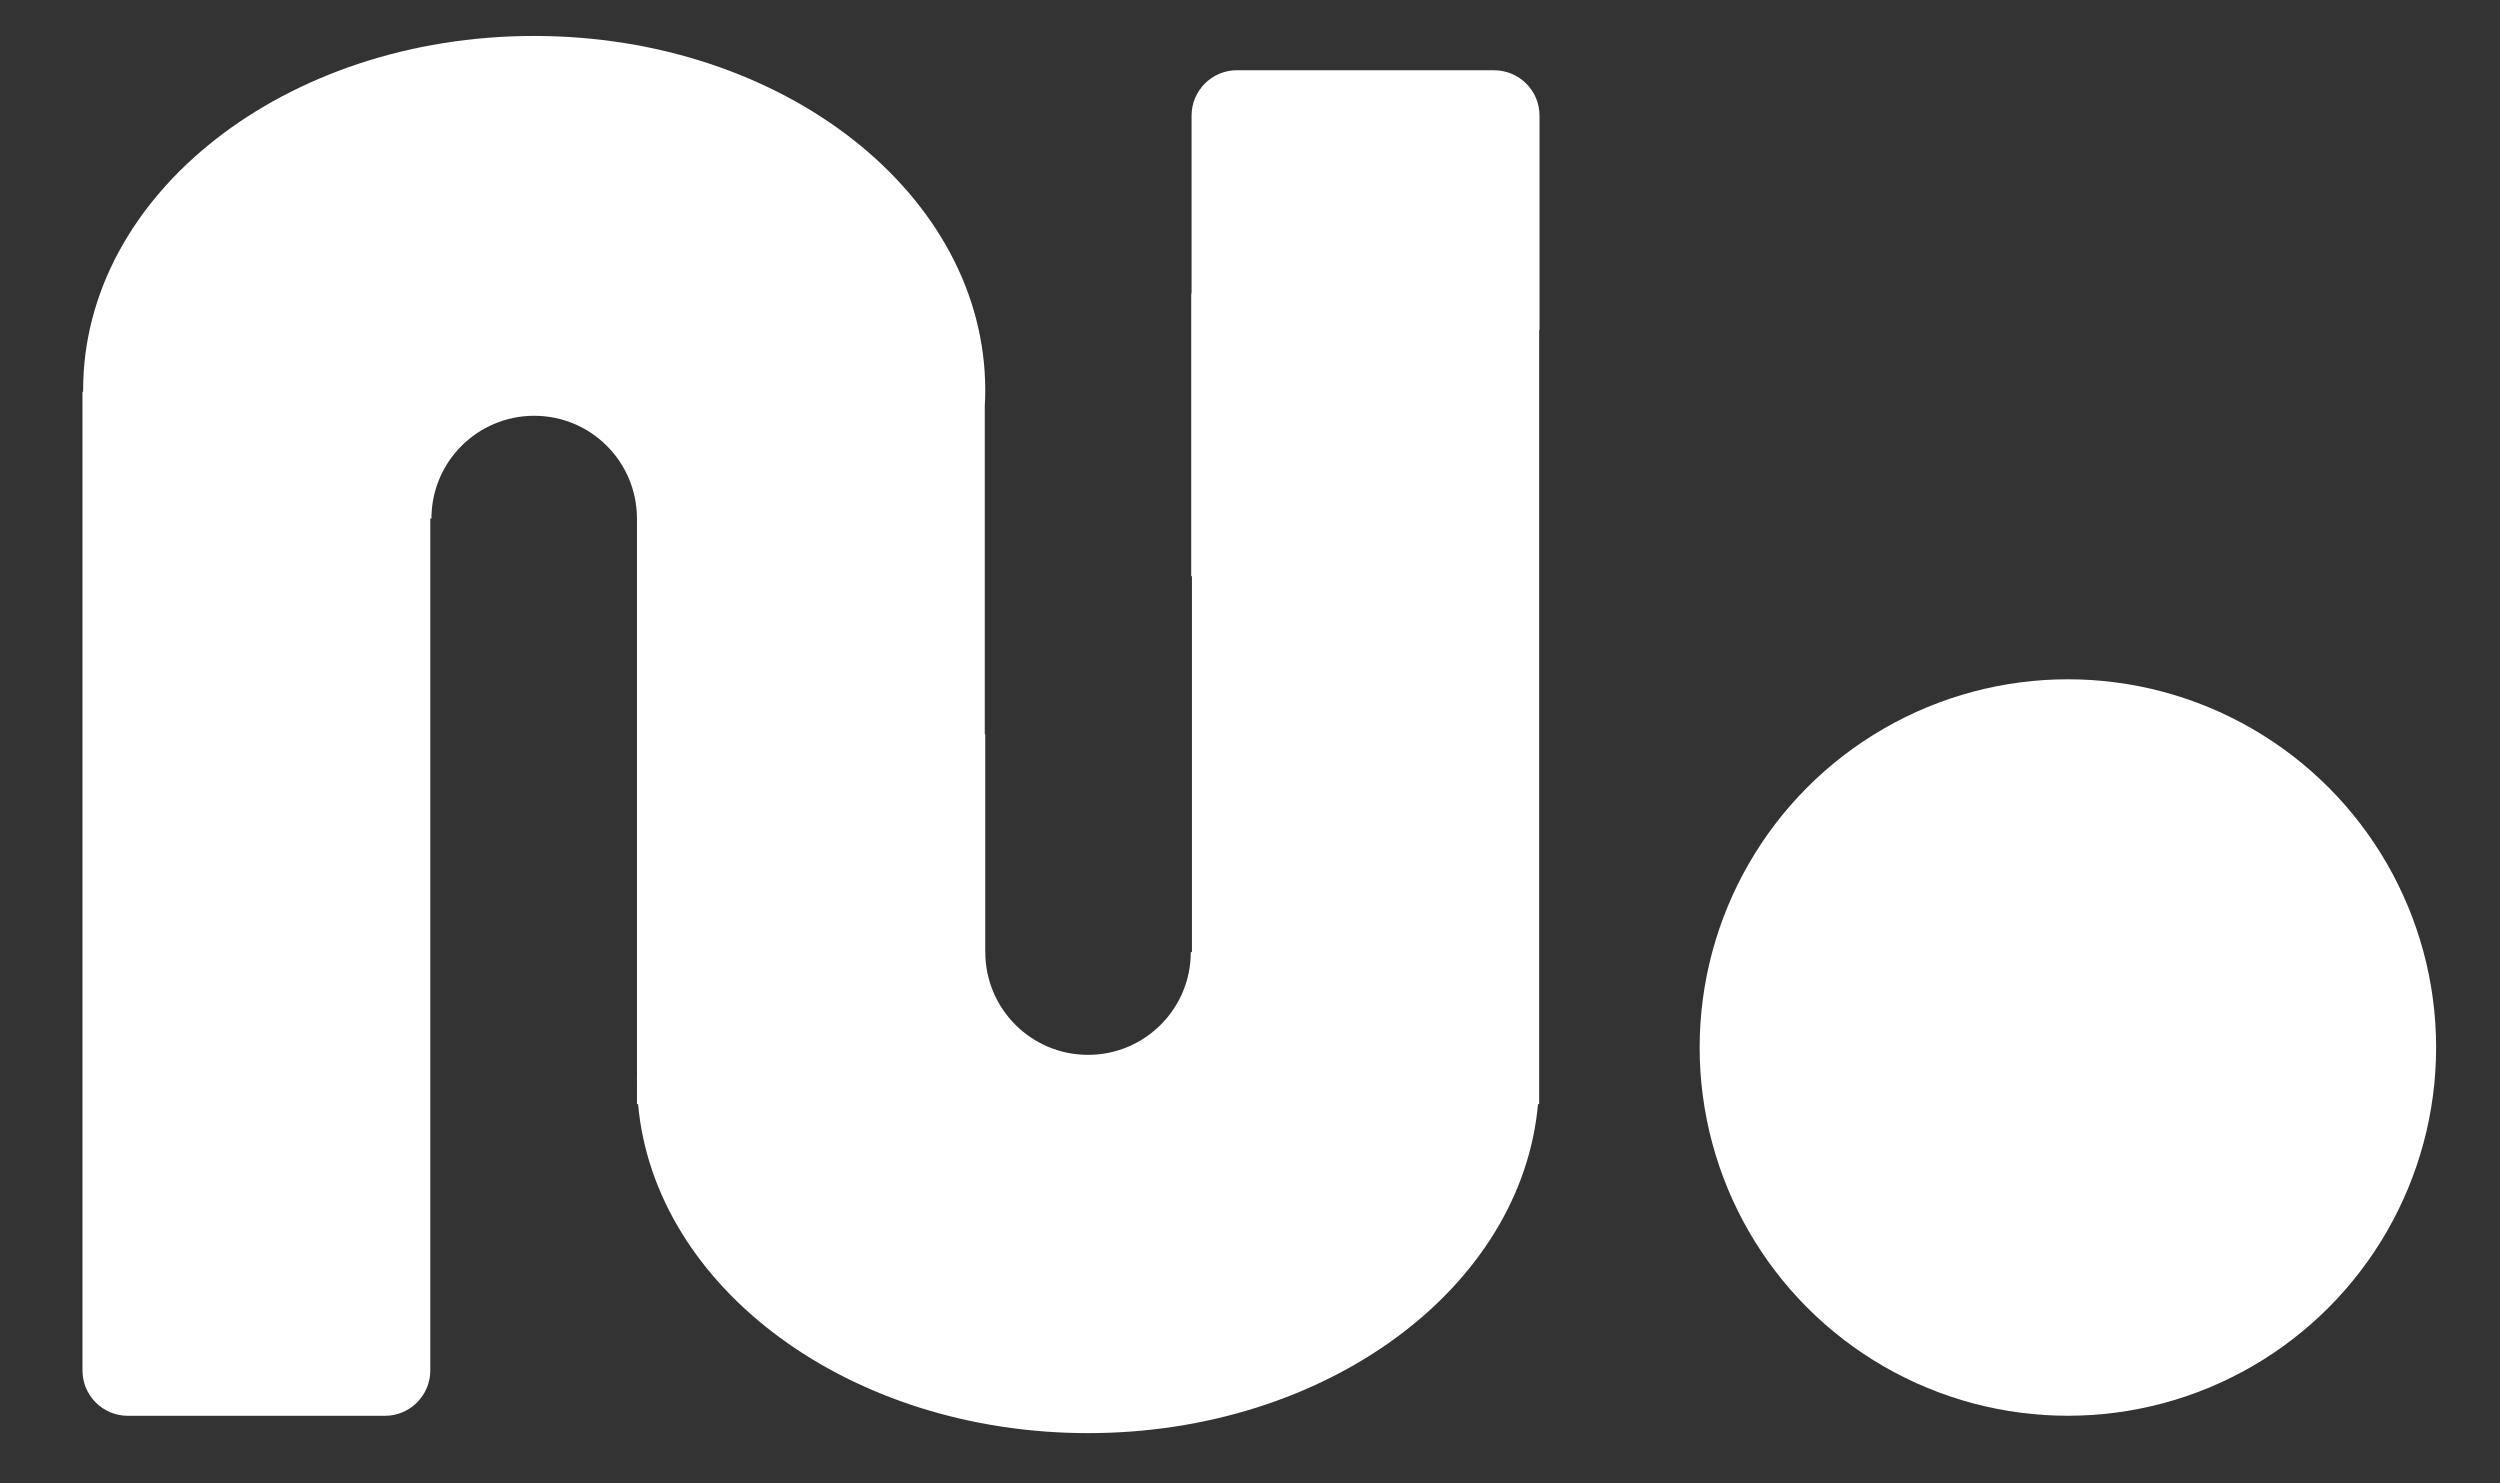
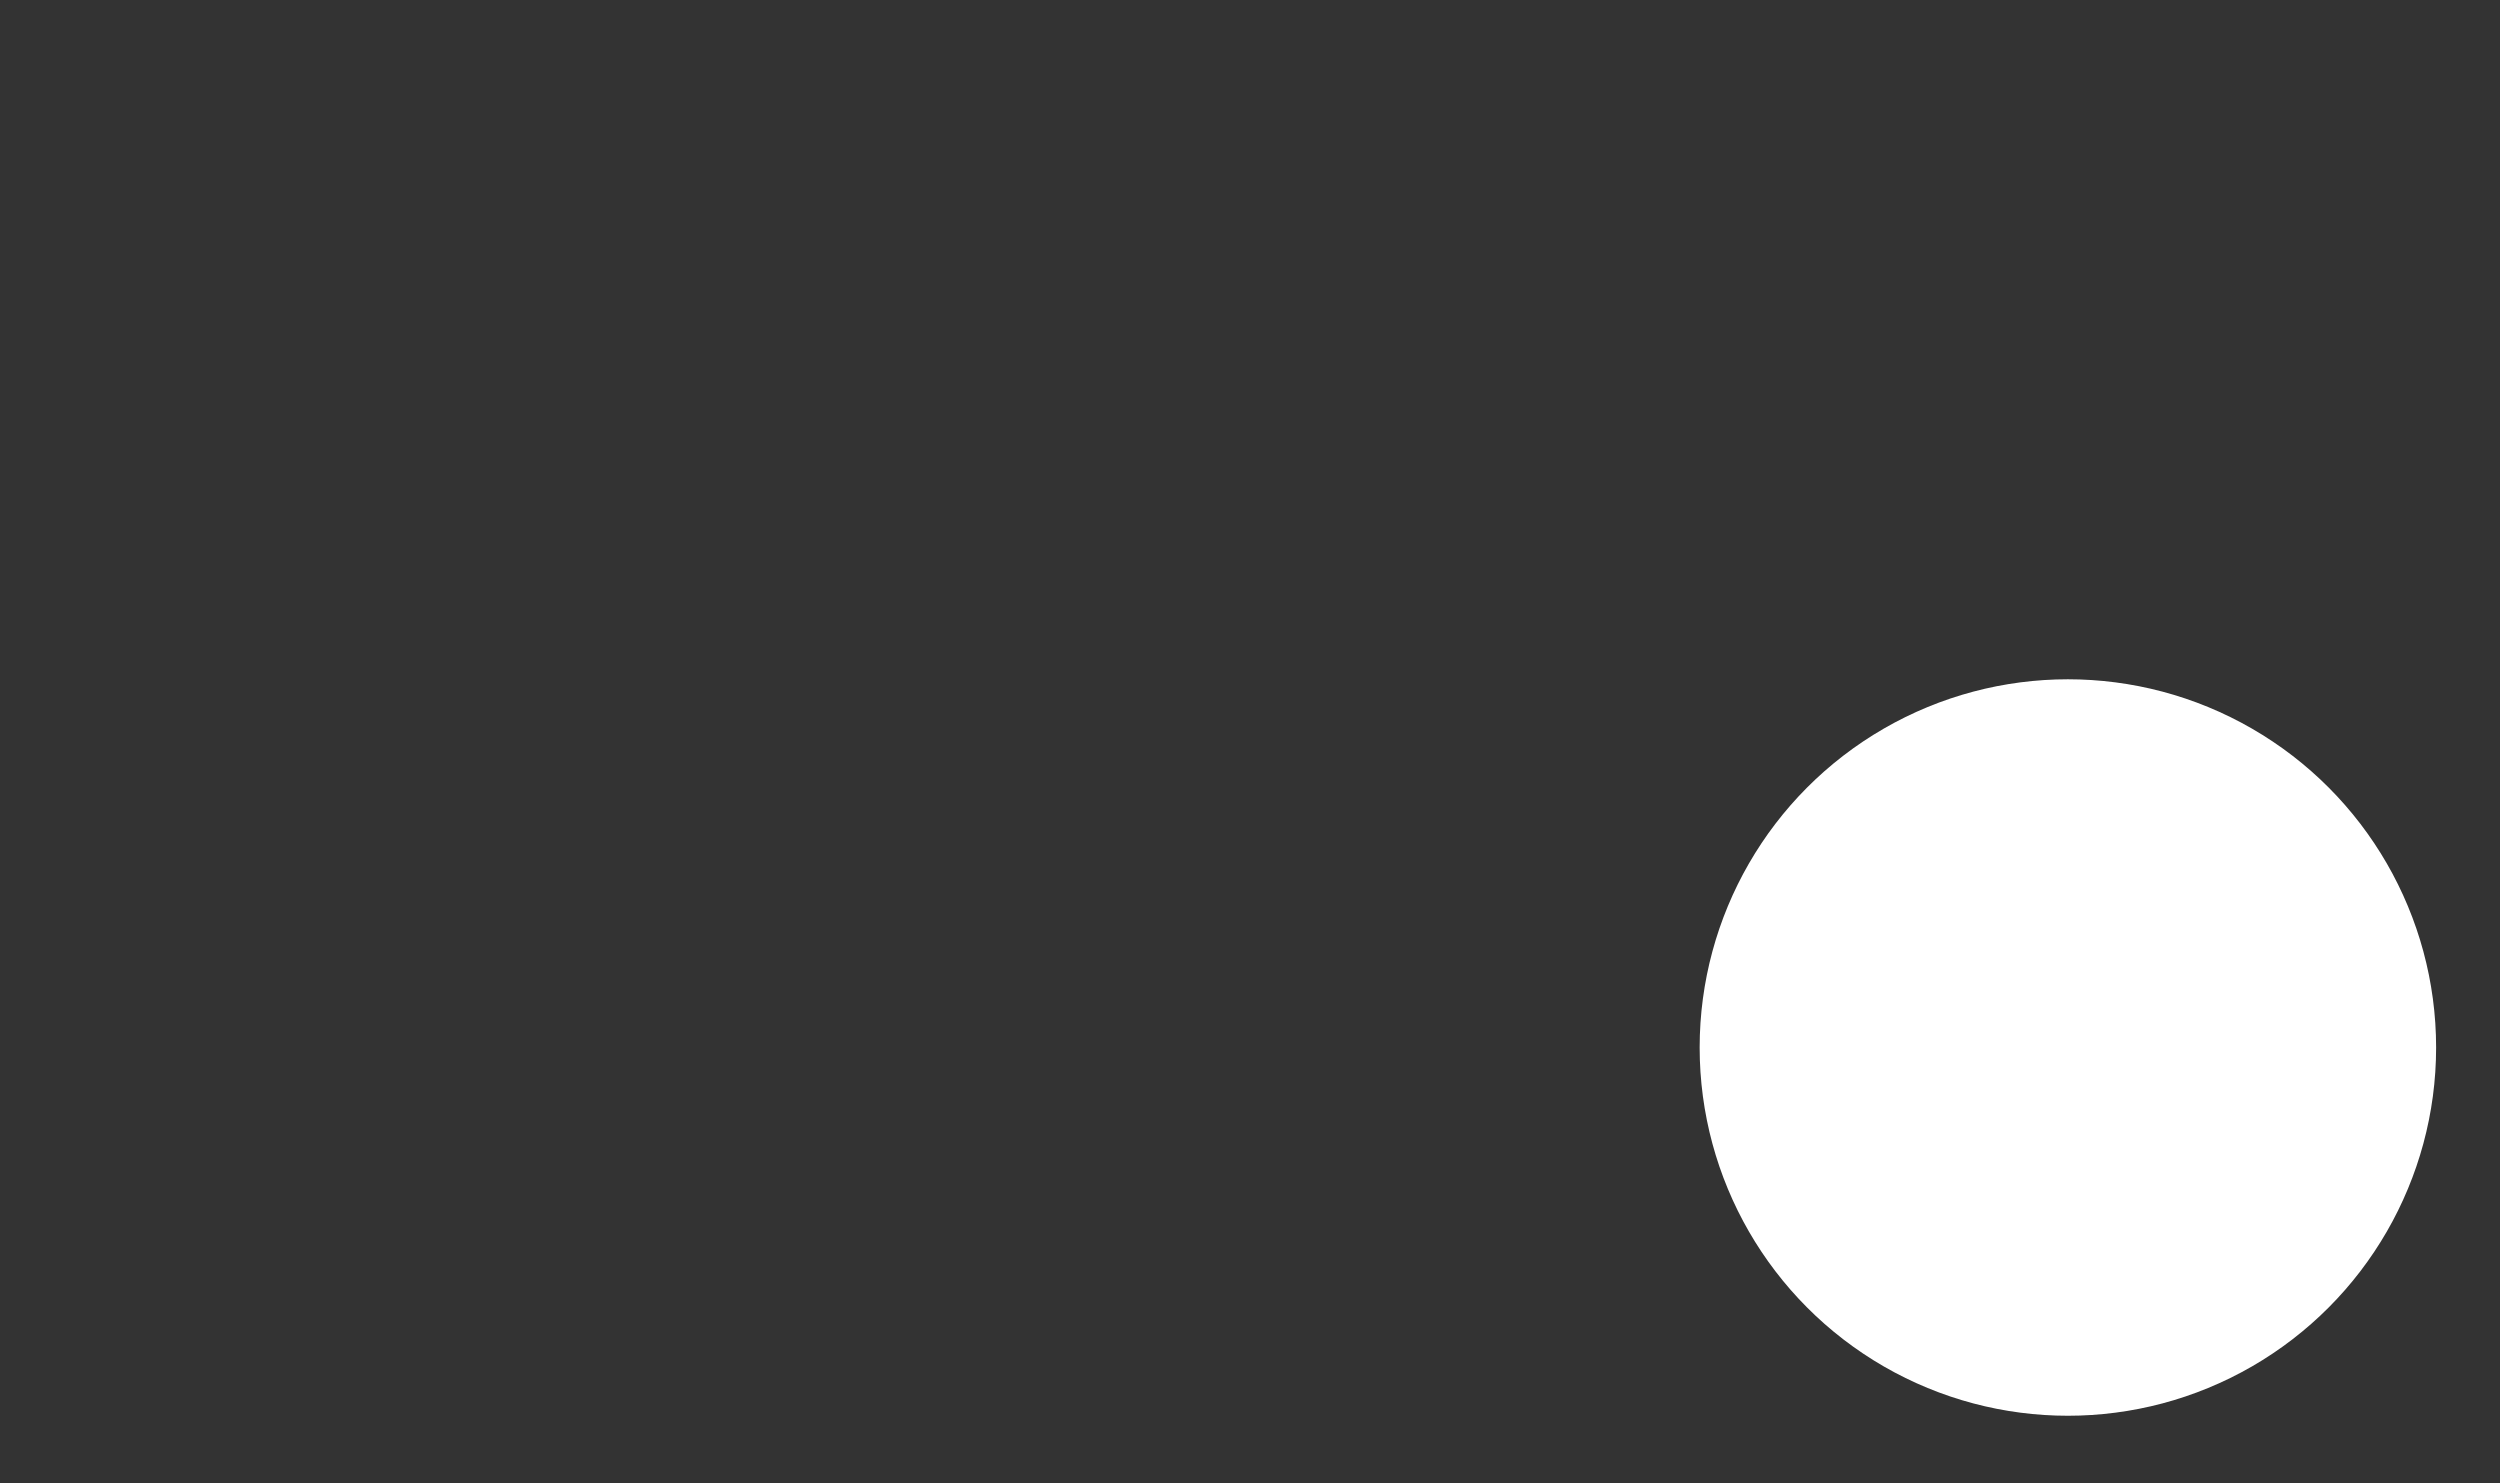
<svg xmlns="http://www.w3.org/2000/svg" id="Ebene_3" data-name="Ebene 3" viewBox="0 0 480.54 285.08">
  <rect x="0" y="0" width="480.54" height="285.08" fill="#333333" stroke="none" />
  <defs>
    <style>
      .cls-1 {
        fill: #fff;
      }
    </style>
  </defs>
-   <path class="cls-1" d="M287.18,13.5h-49.41c-4.82,0-8.73,3.91-8.73,8.72v34.22h-.07v54.31h.14v72.26h-.22c0,10.91-8.84,19.75-19.75,19.75s-19.75-8.84-19.75-19.75h-.01v-41.91s-.06.01-.09.02v-63.08c.06-1.01.09-2.03.09-3.05,0-37.6-38.82-68.08-86.71-68.08S15.98,37.37,15.98,74.97c0,.11,0,.22,0,.33h-.13v188.11c0,4.82,3.91,8.73,8.73,8.73h49.41c4.82,0,8.72-3.91,8.72-8.73V99.67h.22c0-10.91,8.84-19.75,19.75-19.75s19.75,8.84,19.75,19.75h.01v106.91c0,.27-.01.55-.01.82s0,.55.01.82v4.01h.21c3.16,35.34,40.67,63.24,86.49,63.24s83.33-27.9,86.49-63.24h.22V63.48h.07V22.23c0-4.82-3.91-8.72-8.73-8.72Z" />
  <circle class="cls-1" cx="397.48" cy="201.35" r="70.78" />
</svg>